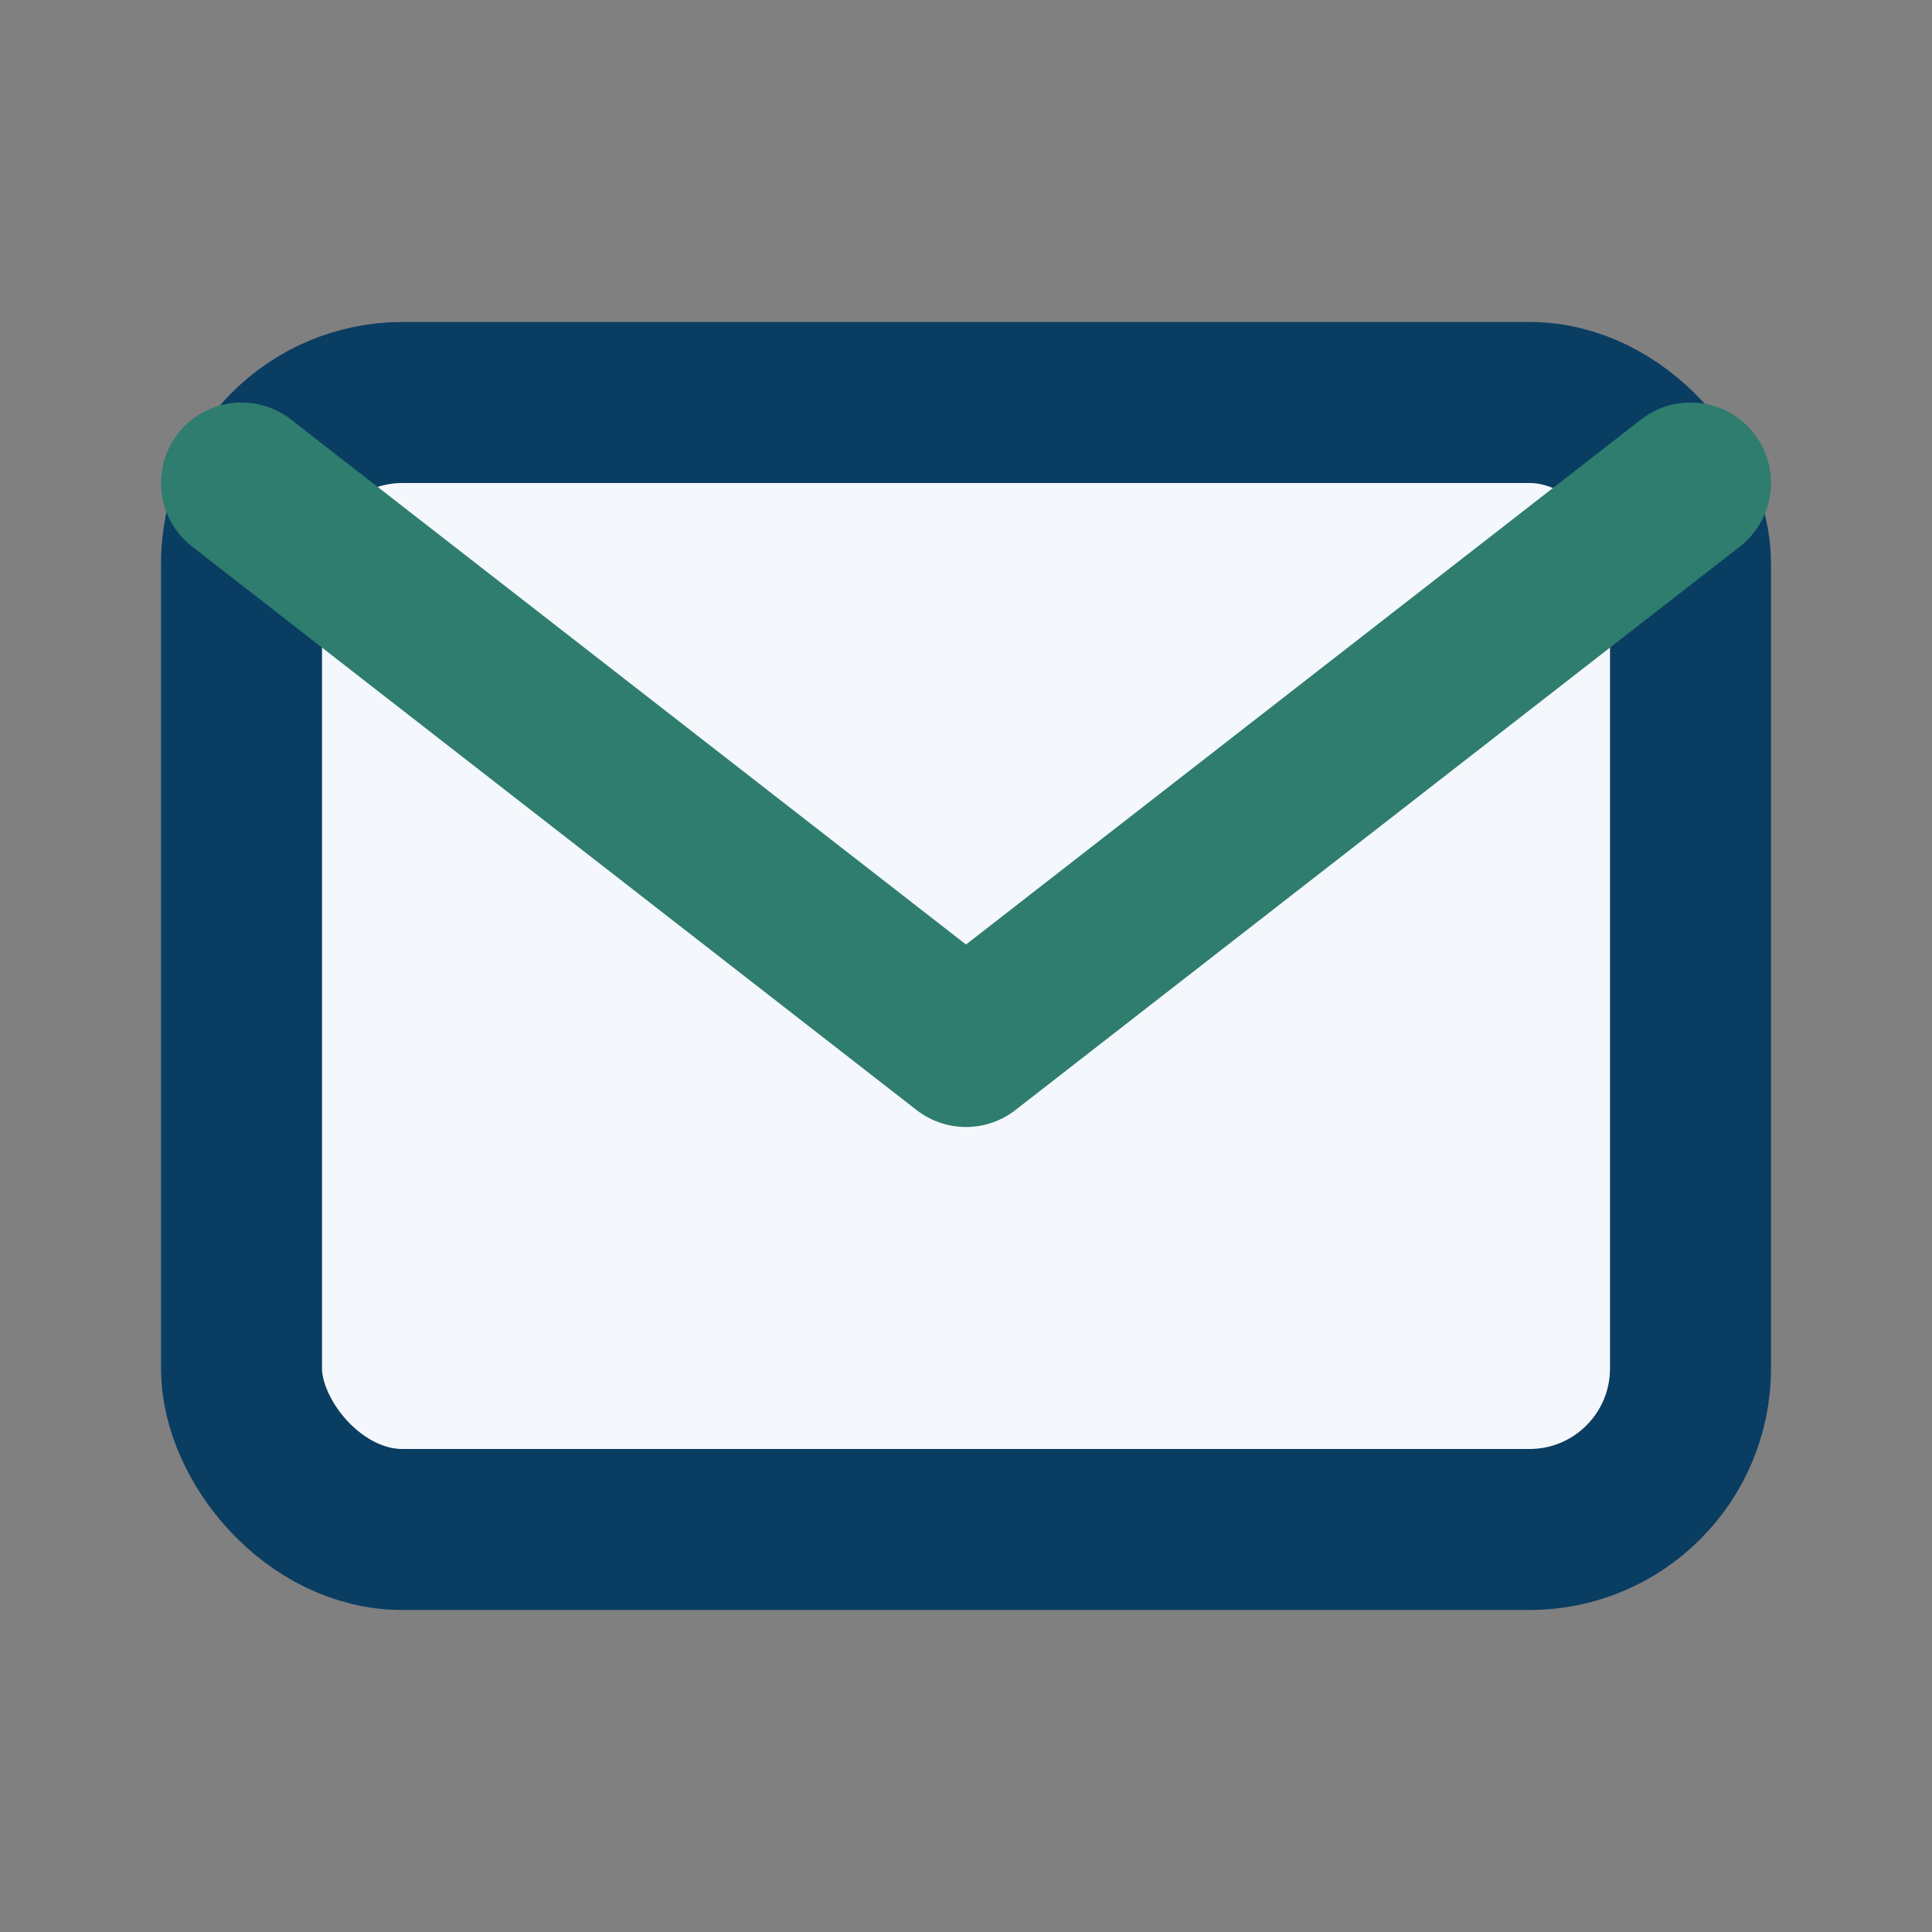
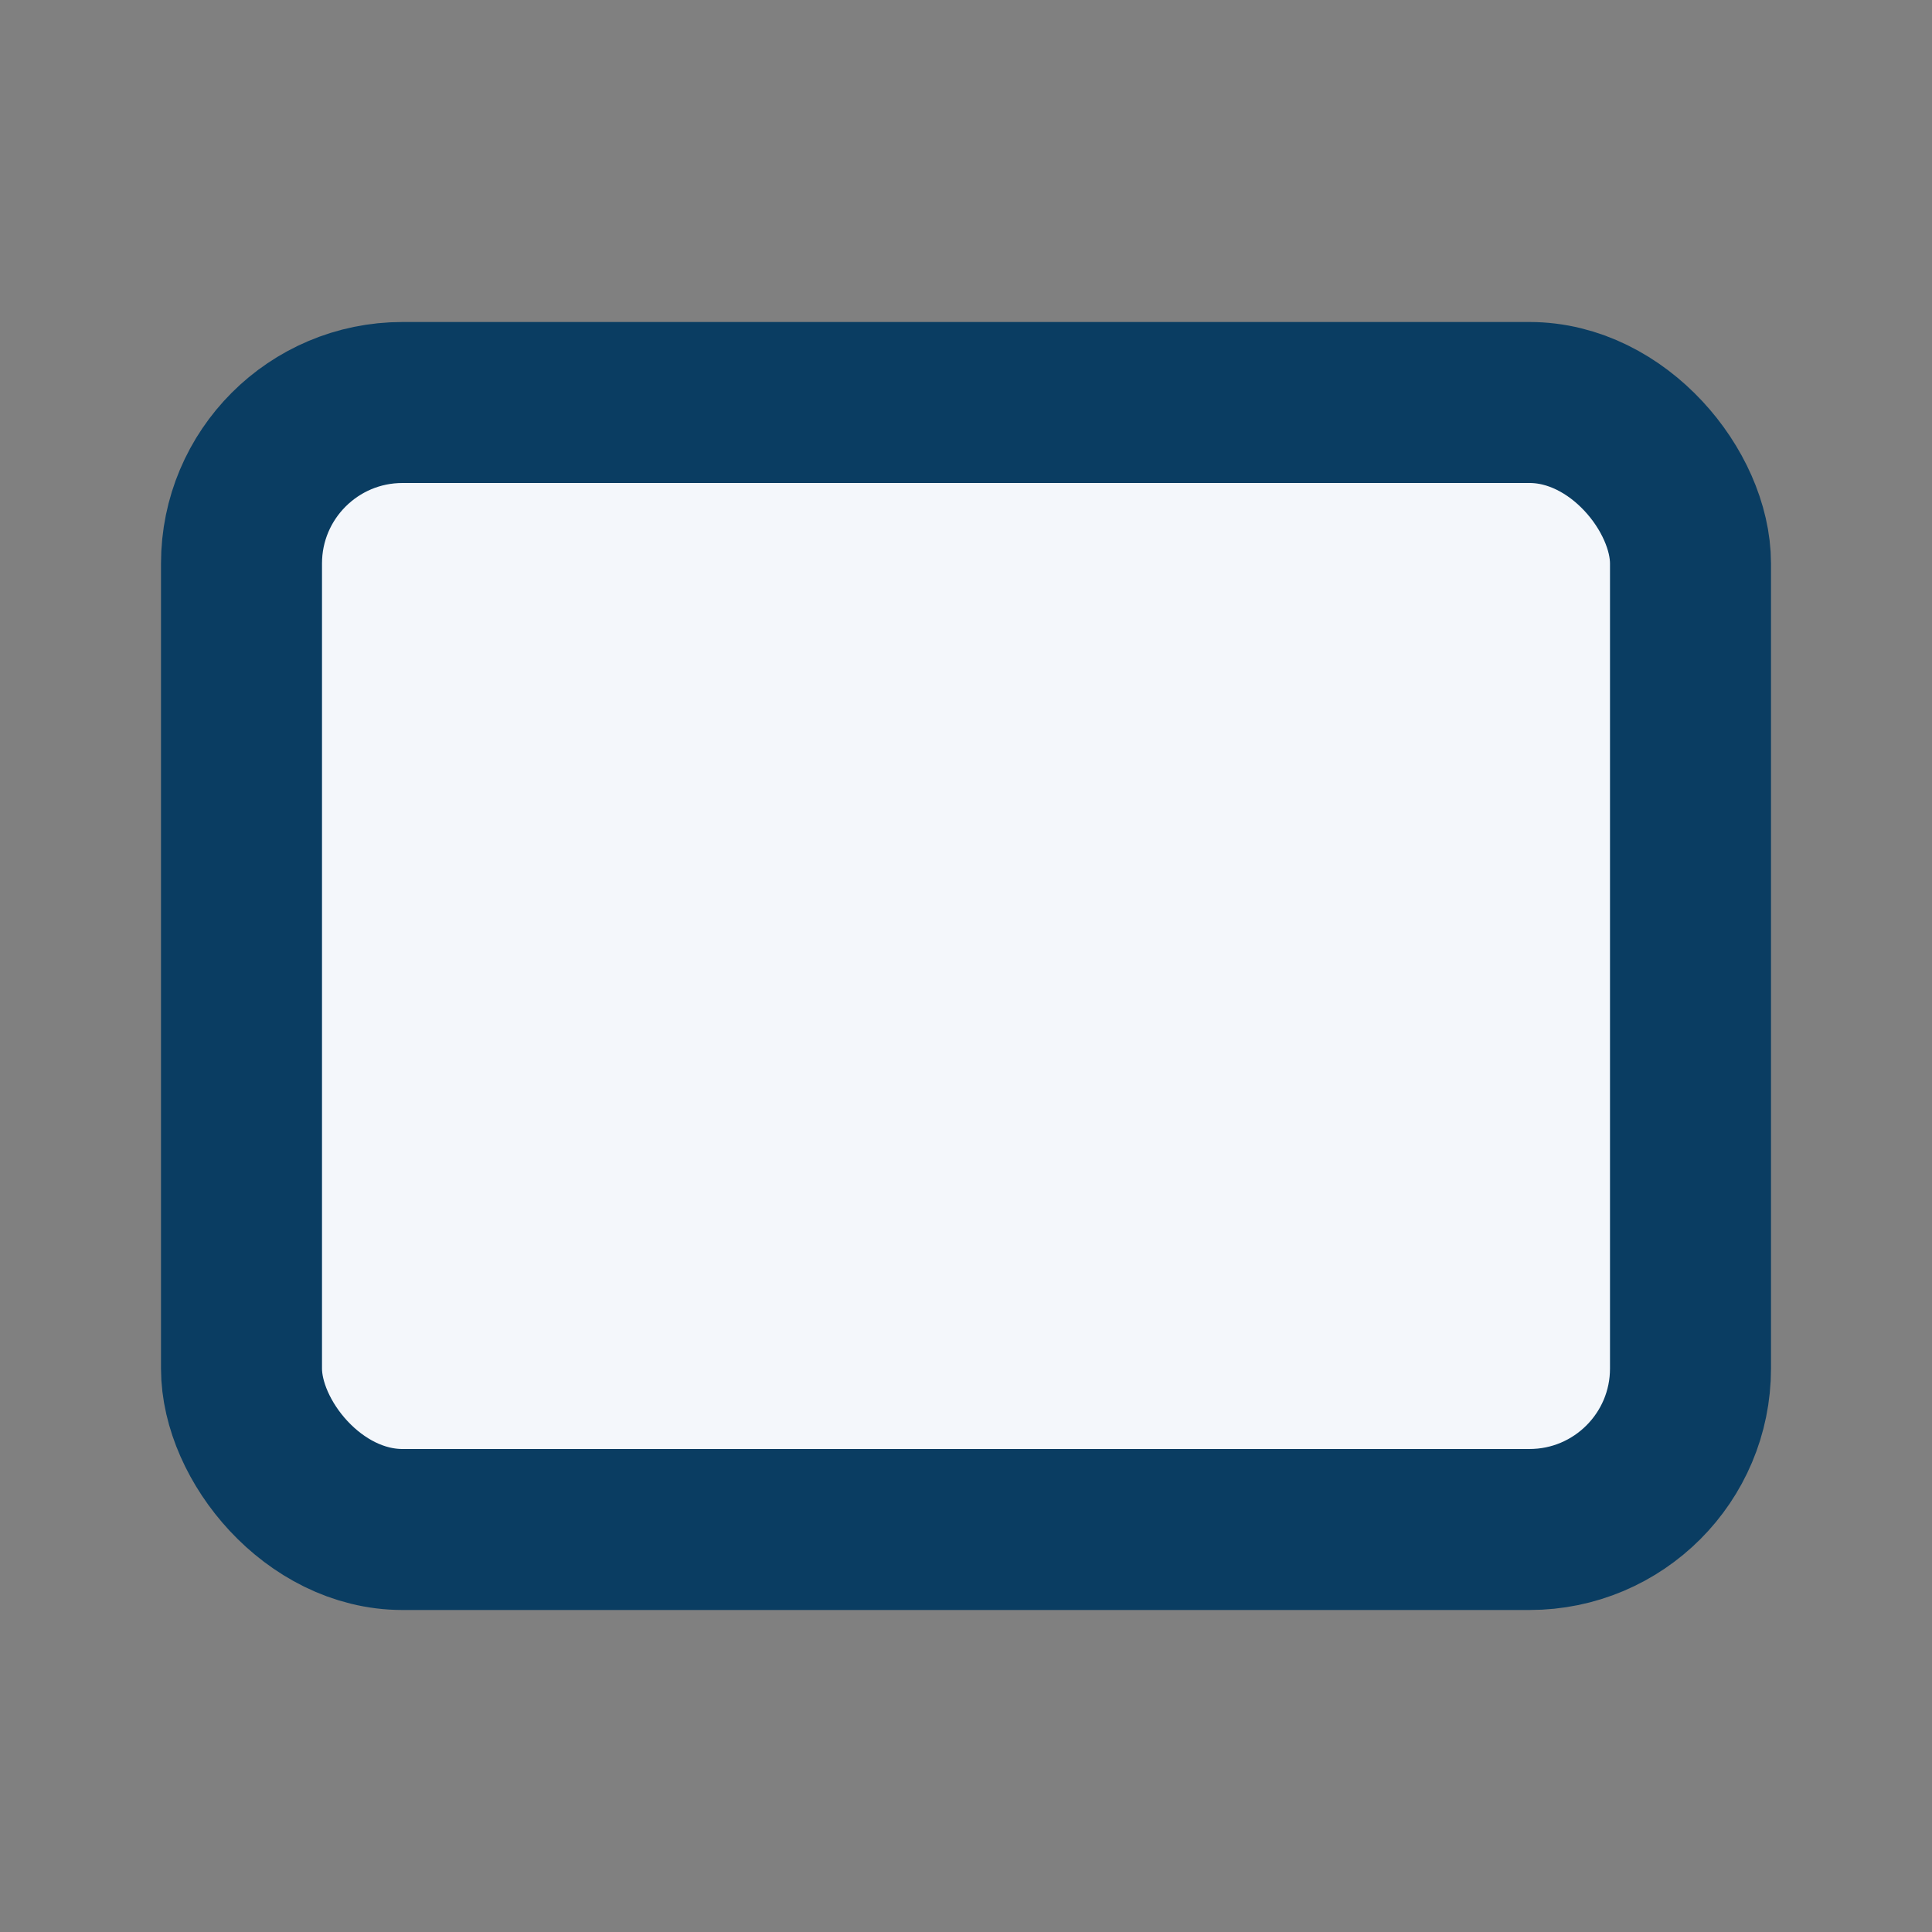
<svg xmlns="http://www.w3.org/2000/svg" width="24" height="24" viewBox="0 0 24 24">
  <rect x="0" y="0" width="24" height="24" fill="#808080" stroke="none" />
  <rect x="3" y="5" width="18" height="14" rx="2" fill="#F4F7FB" stroke="#0A3D62" stroke-width="2" />
-   <path d="M3 6l9 7 9-7" fill="none" stroke="#2E7D6E" stroke-width="2" stroke-linecap="round" stroke-linejoin="round" />
</svg>